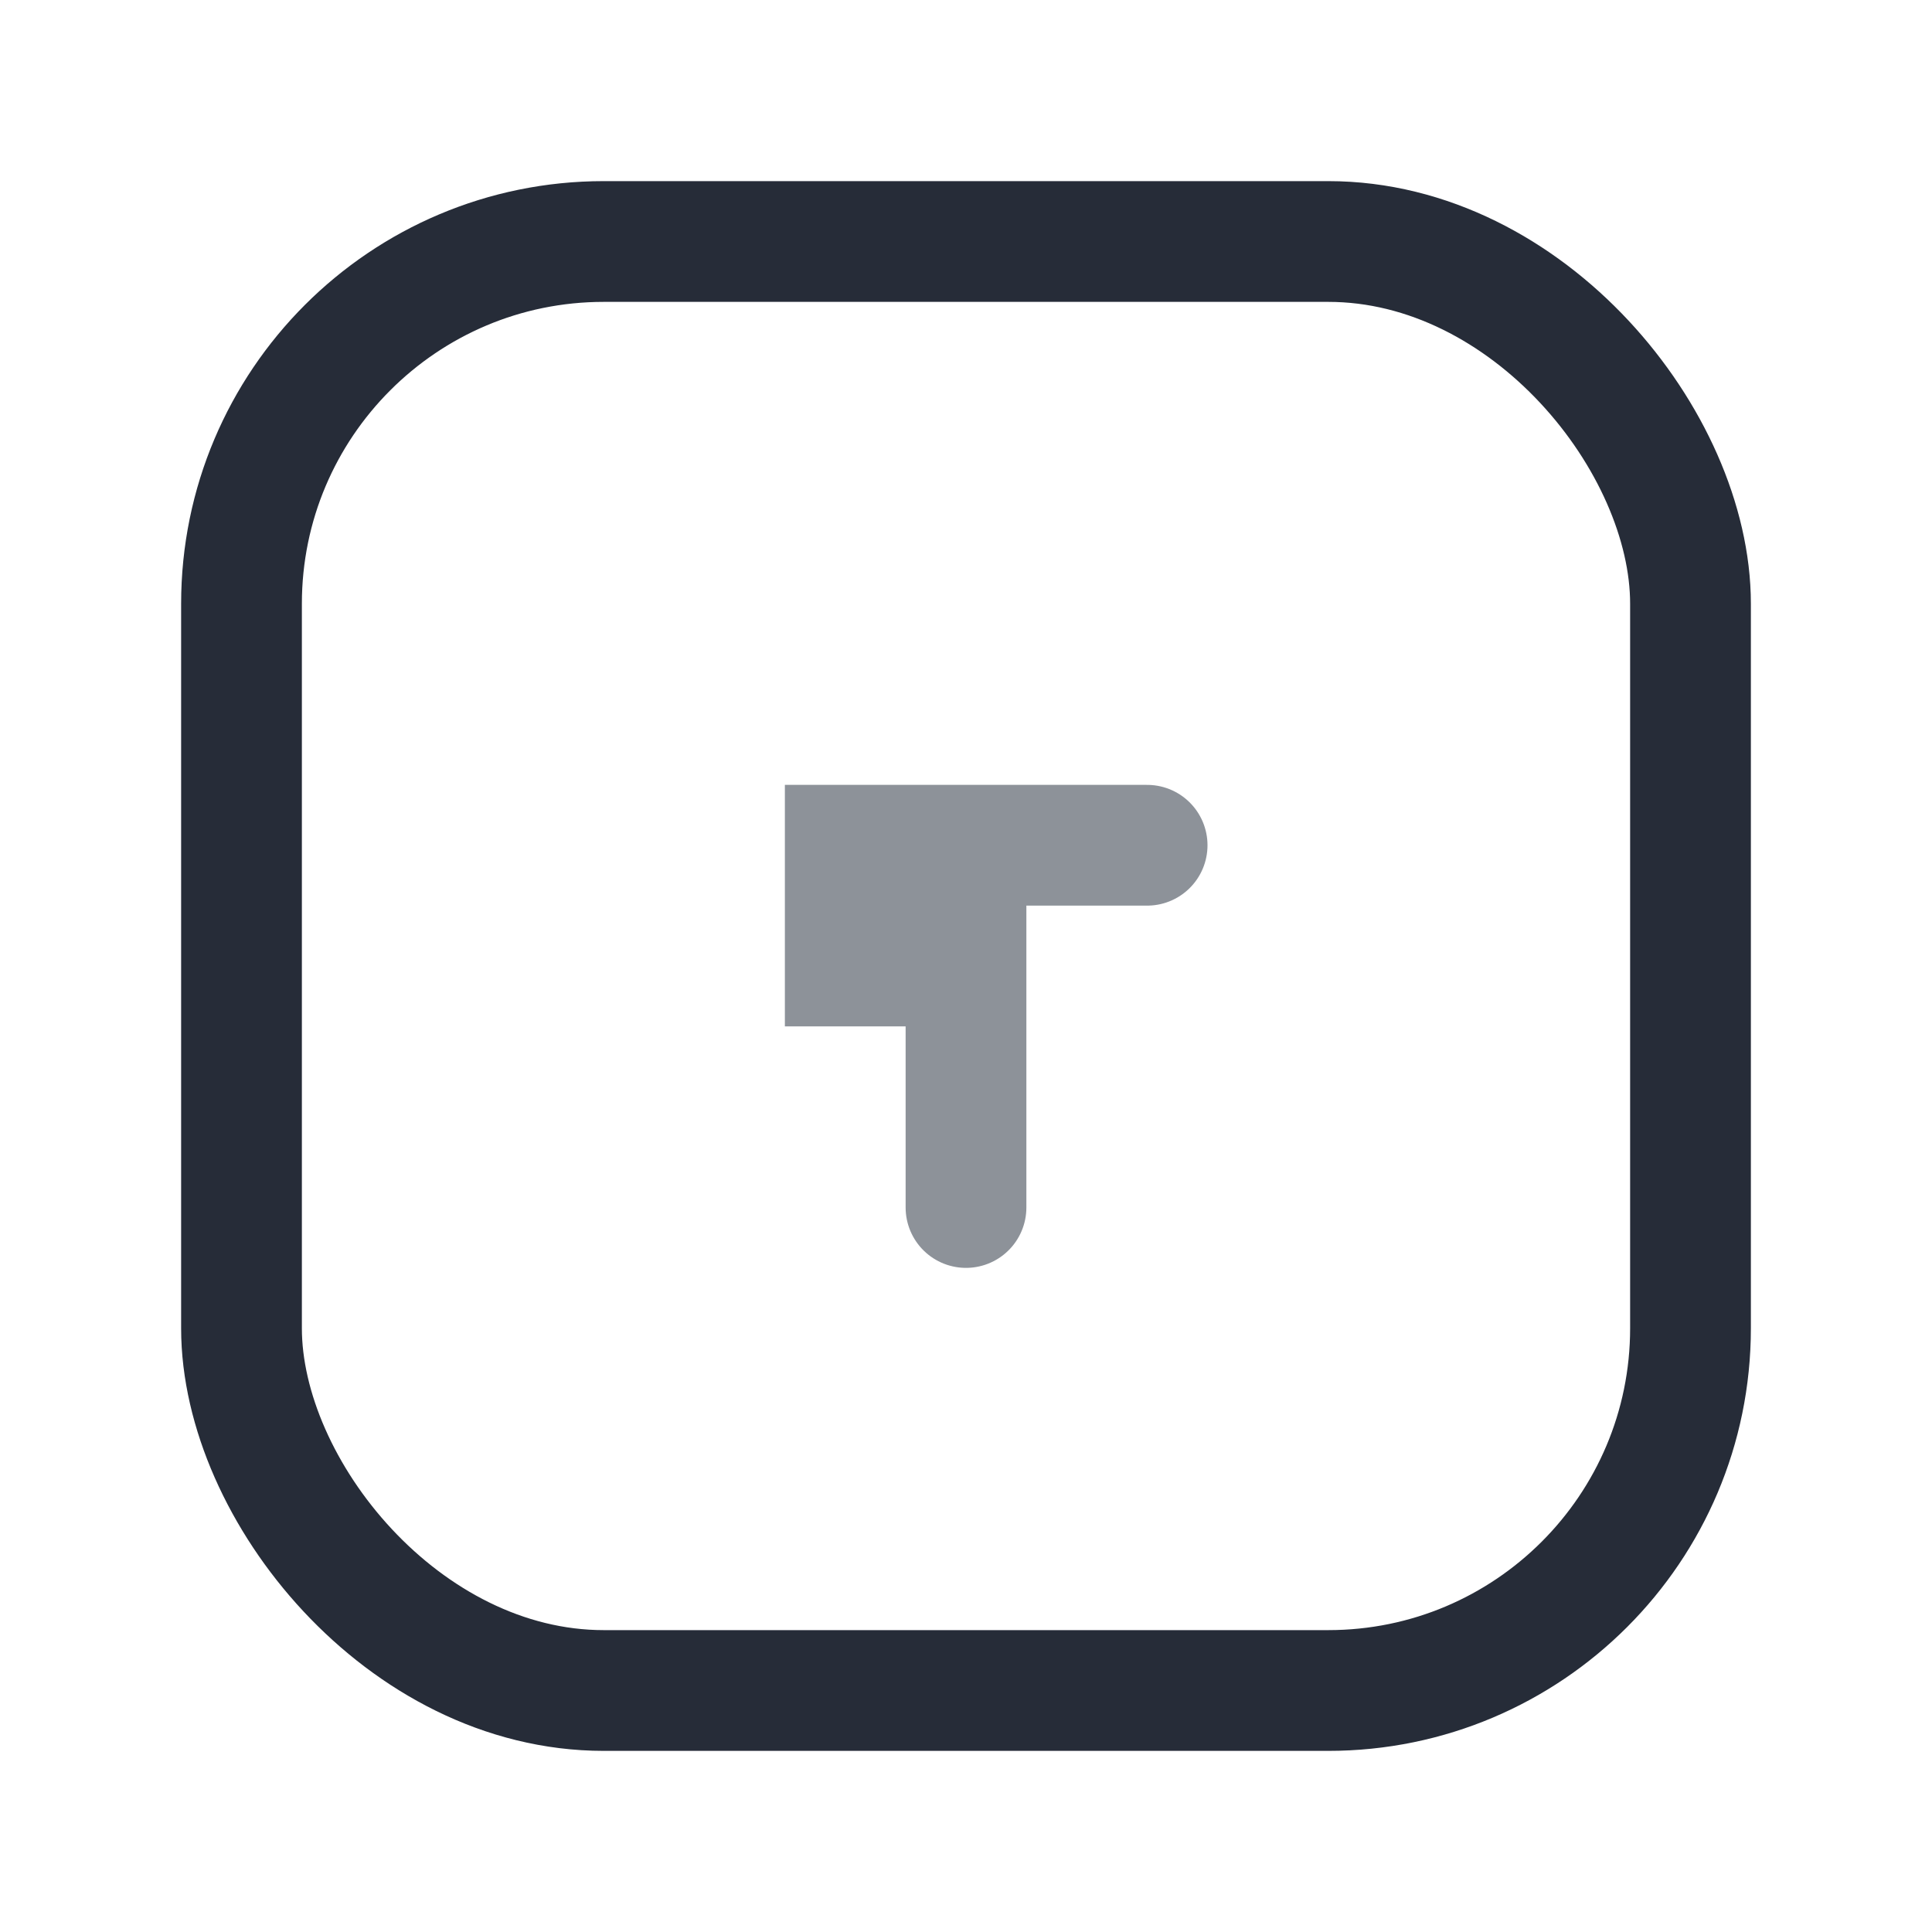
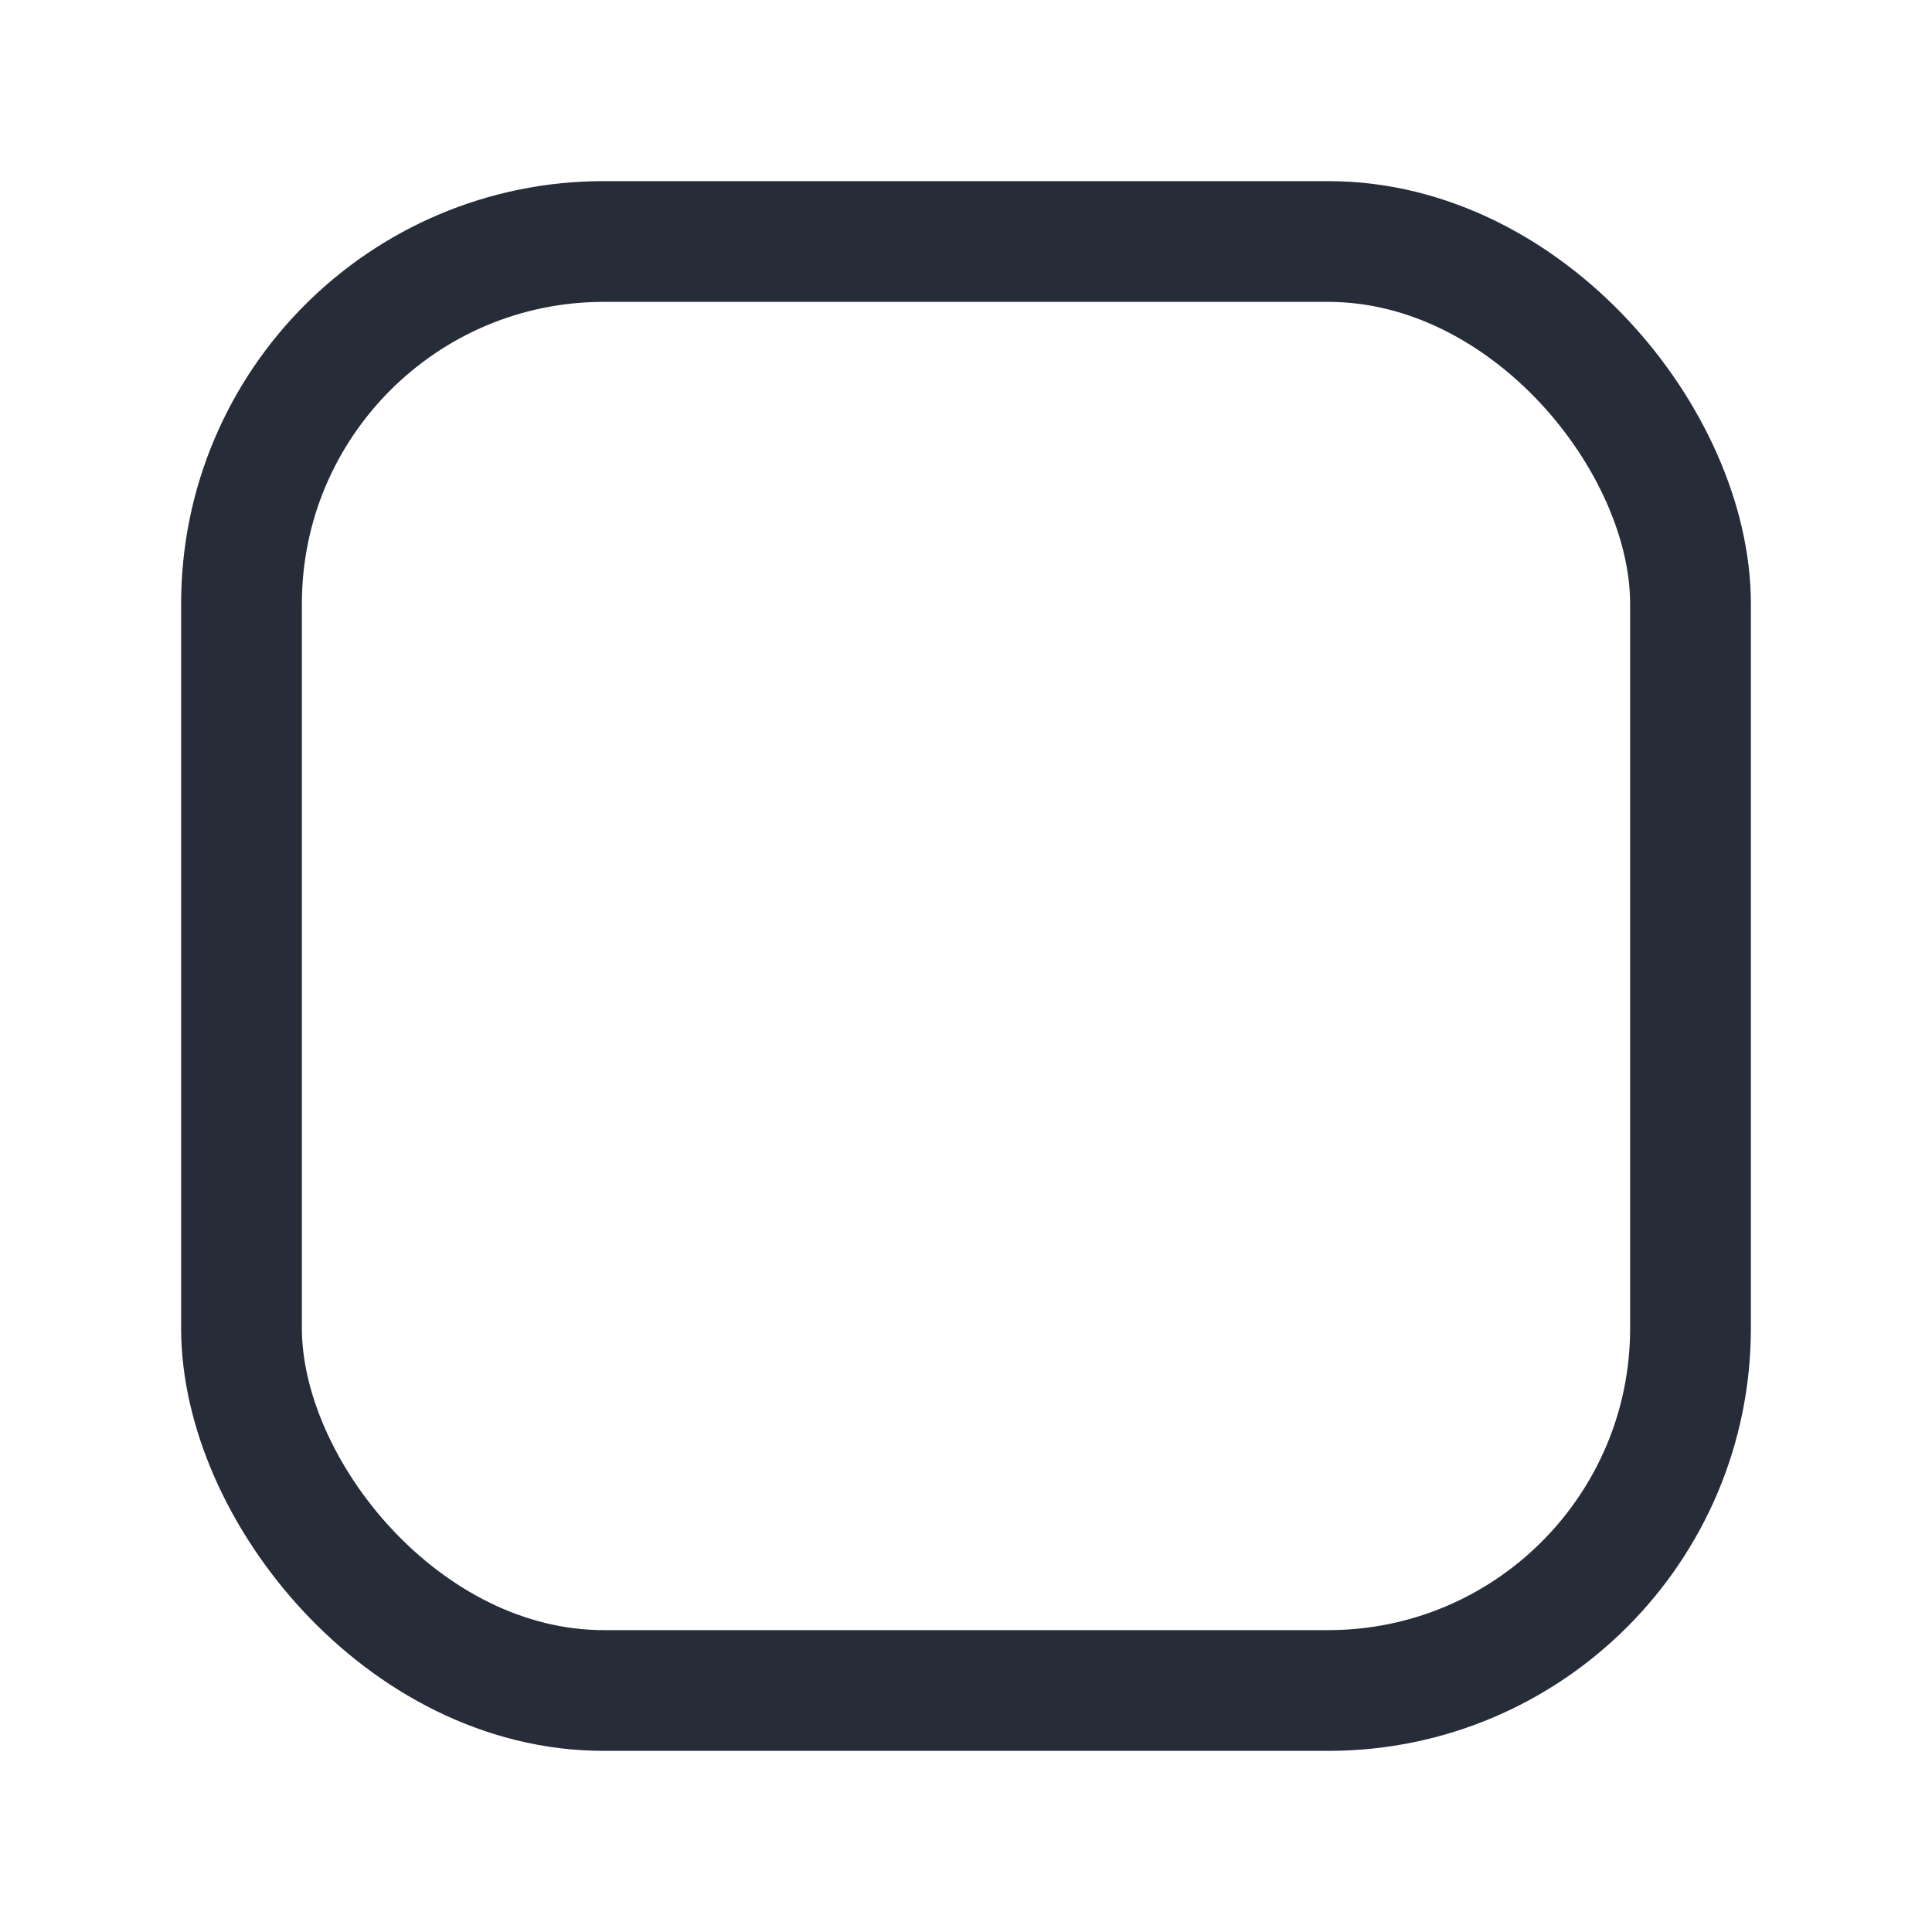
<svg xmlns="http://www.w3.org/2000/svg" width="32" height="32" viewBox="0 0 32 32">
  <rect x="4" y="4" width="24" height="24" rx="6" fill="none" stroke="#262C38" stroke-width="2" />
-   <path d="M16 14v6m0-6h3m-3 0h-2v2h2" stroke="#8D9299" stroke-width="2" stroke-linecap="round" />
</svg>